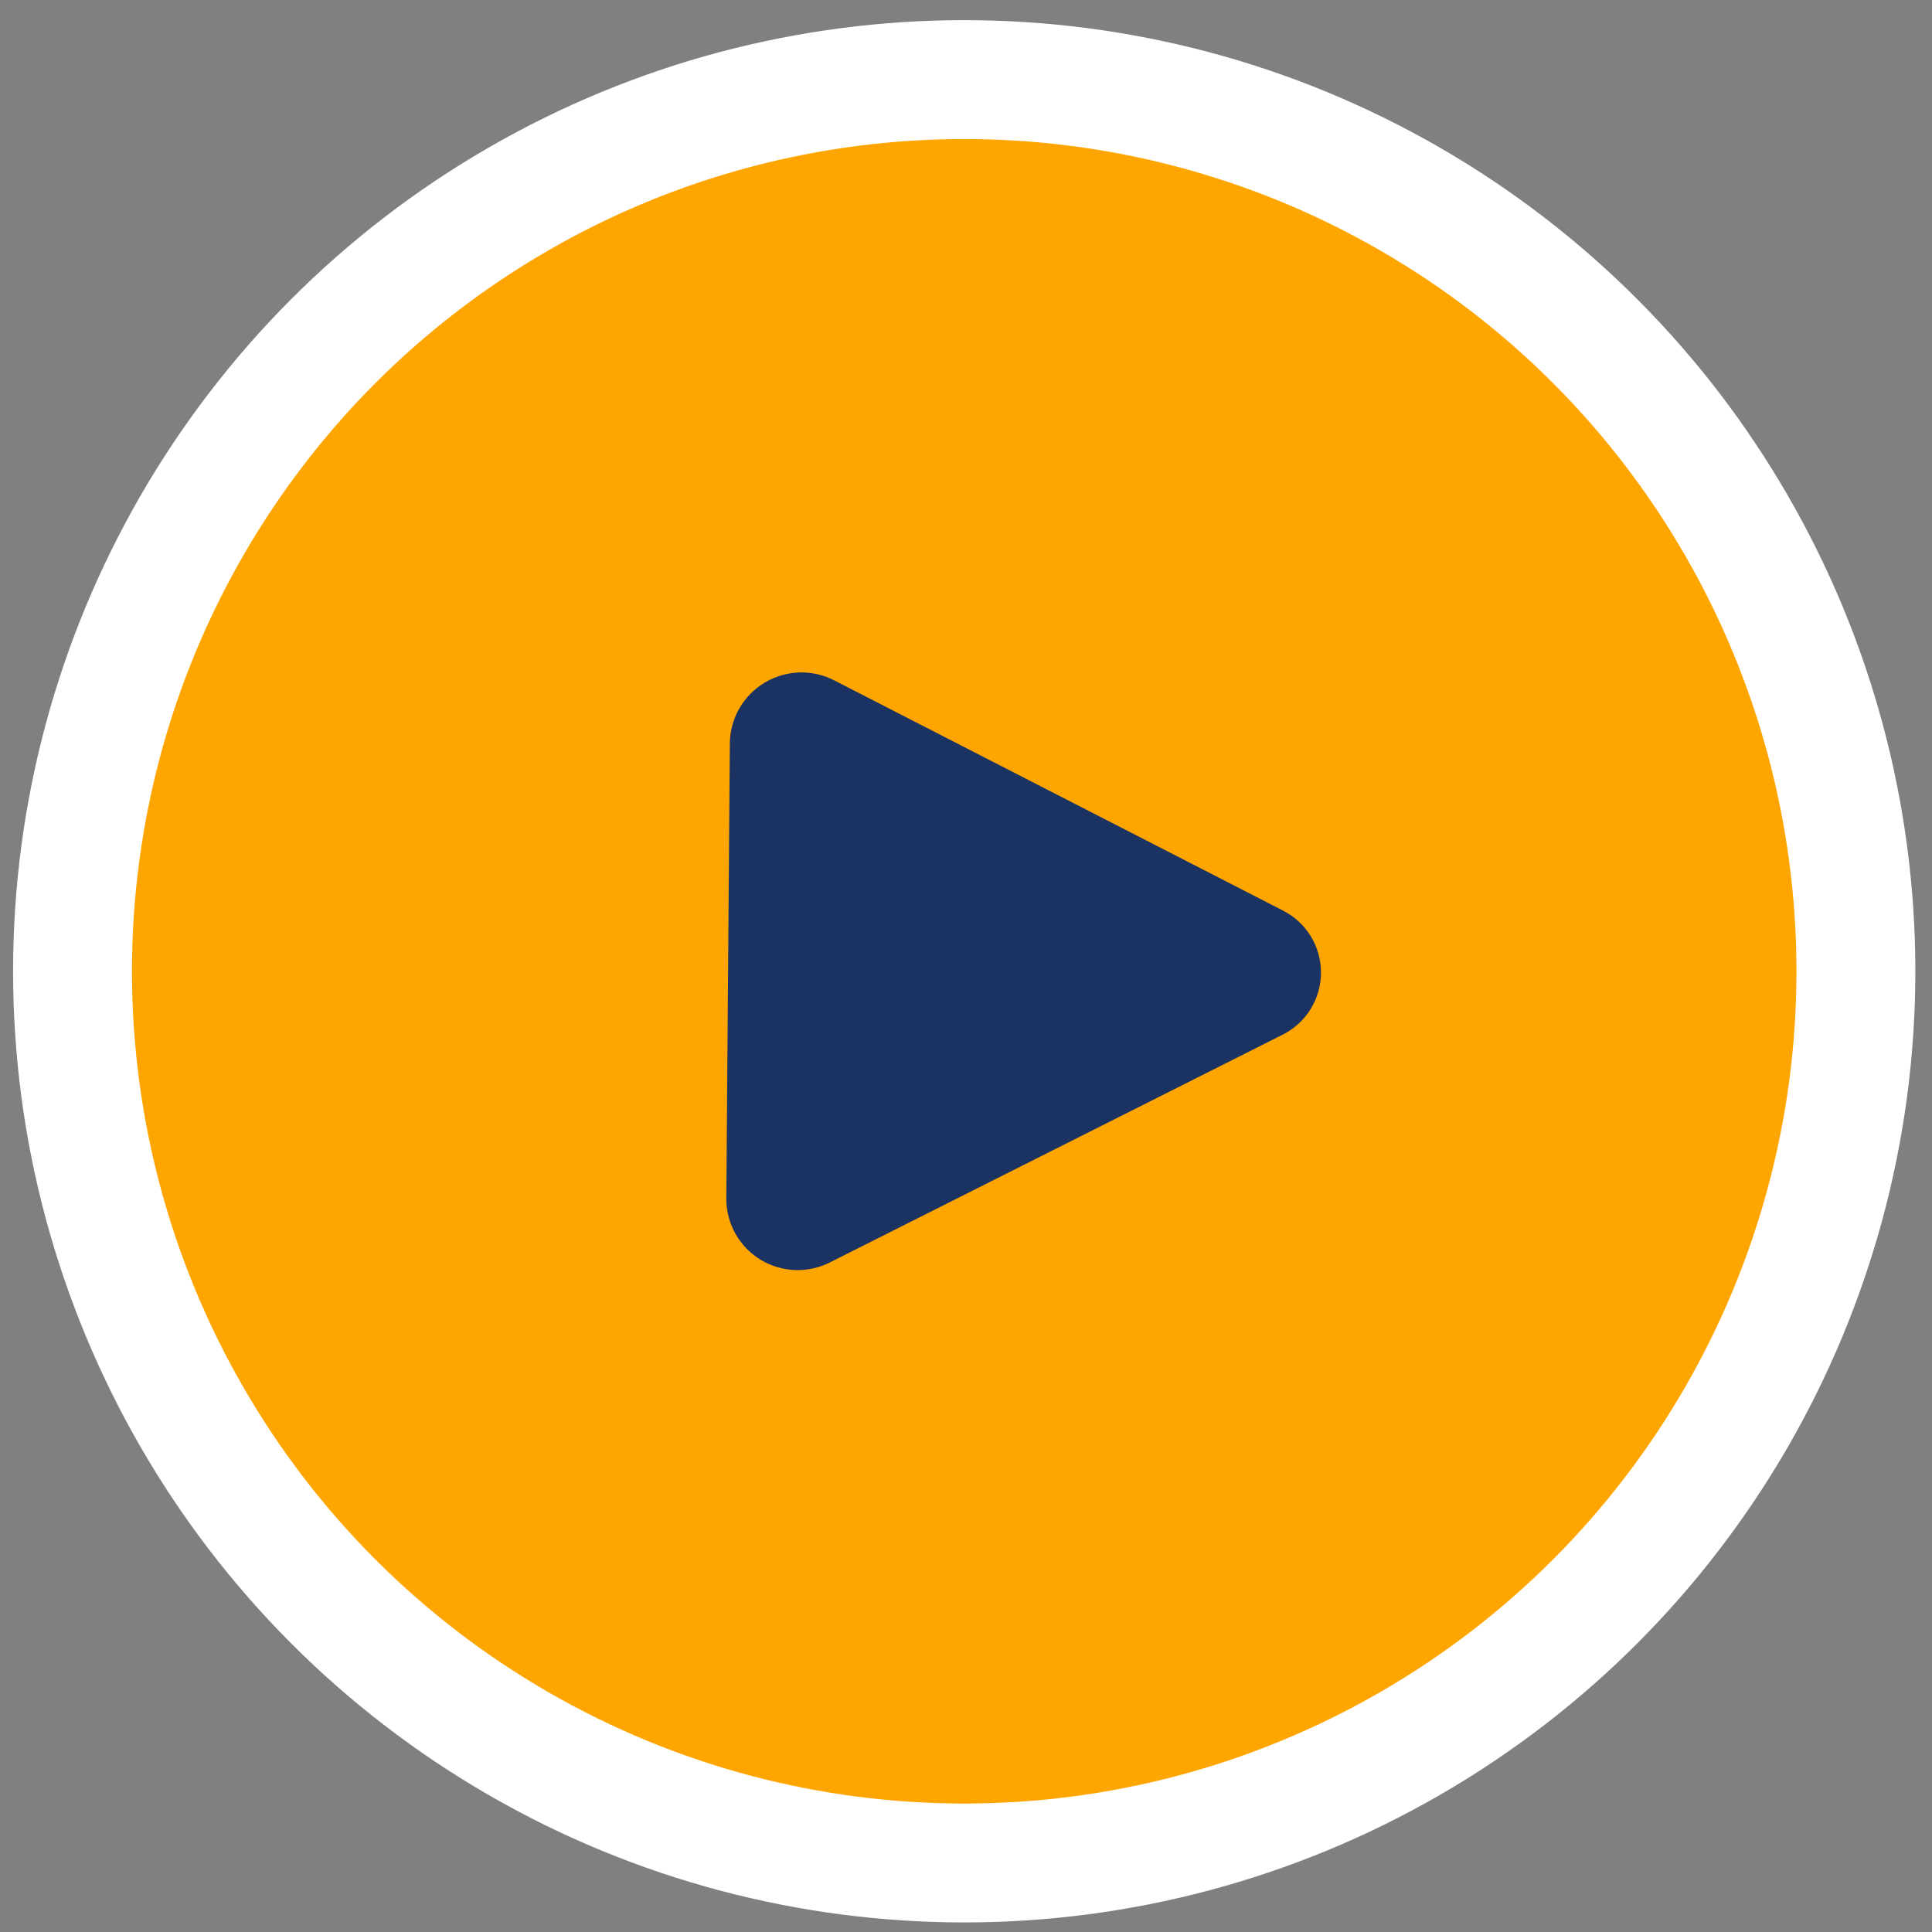
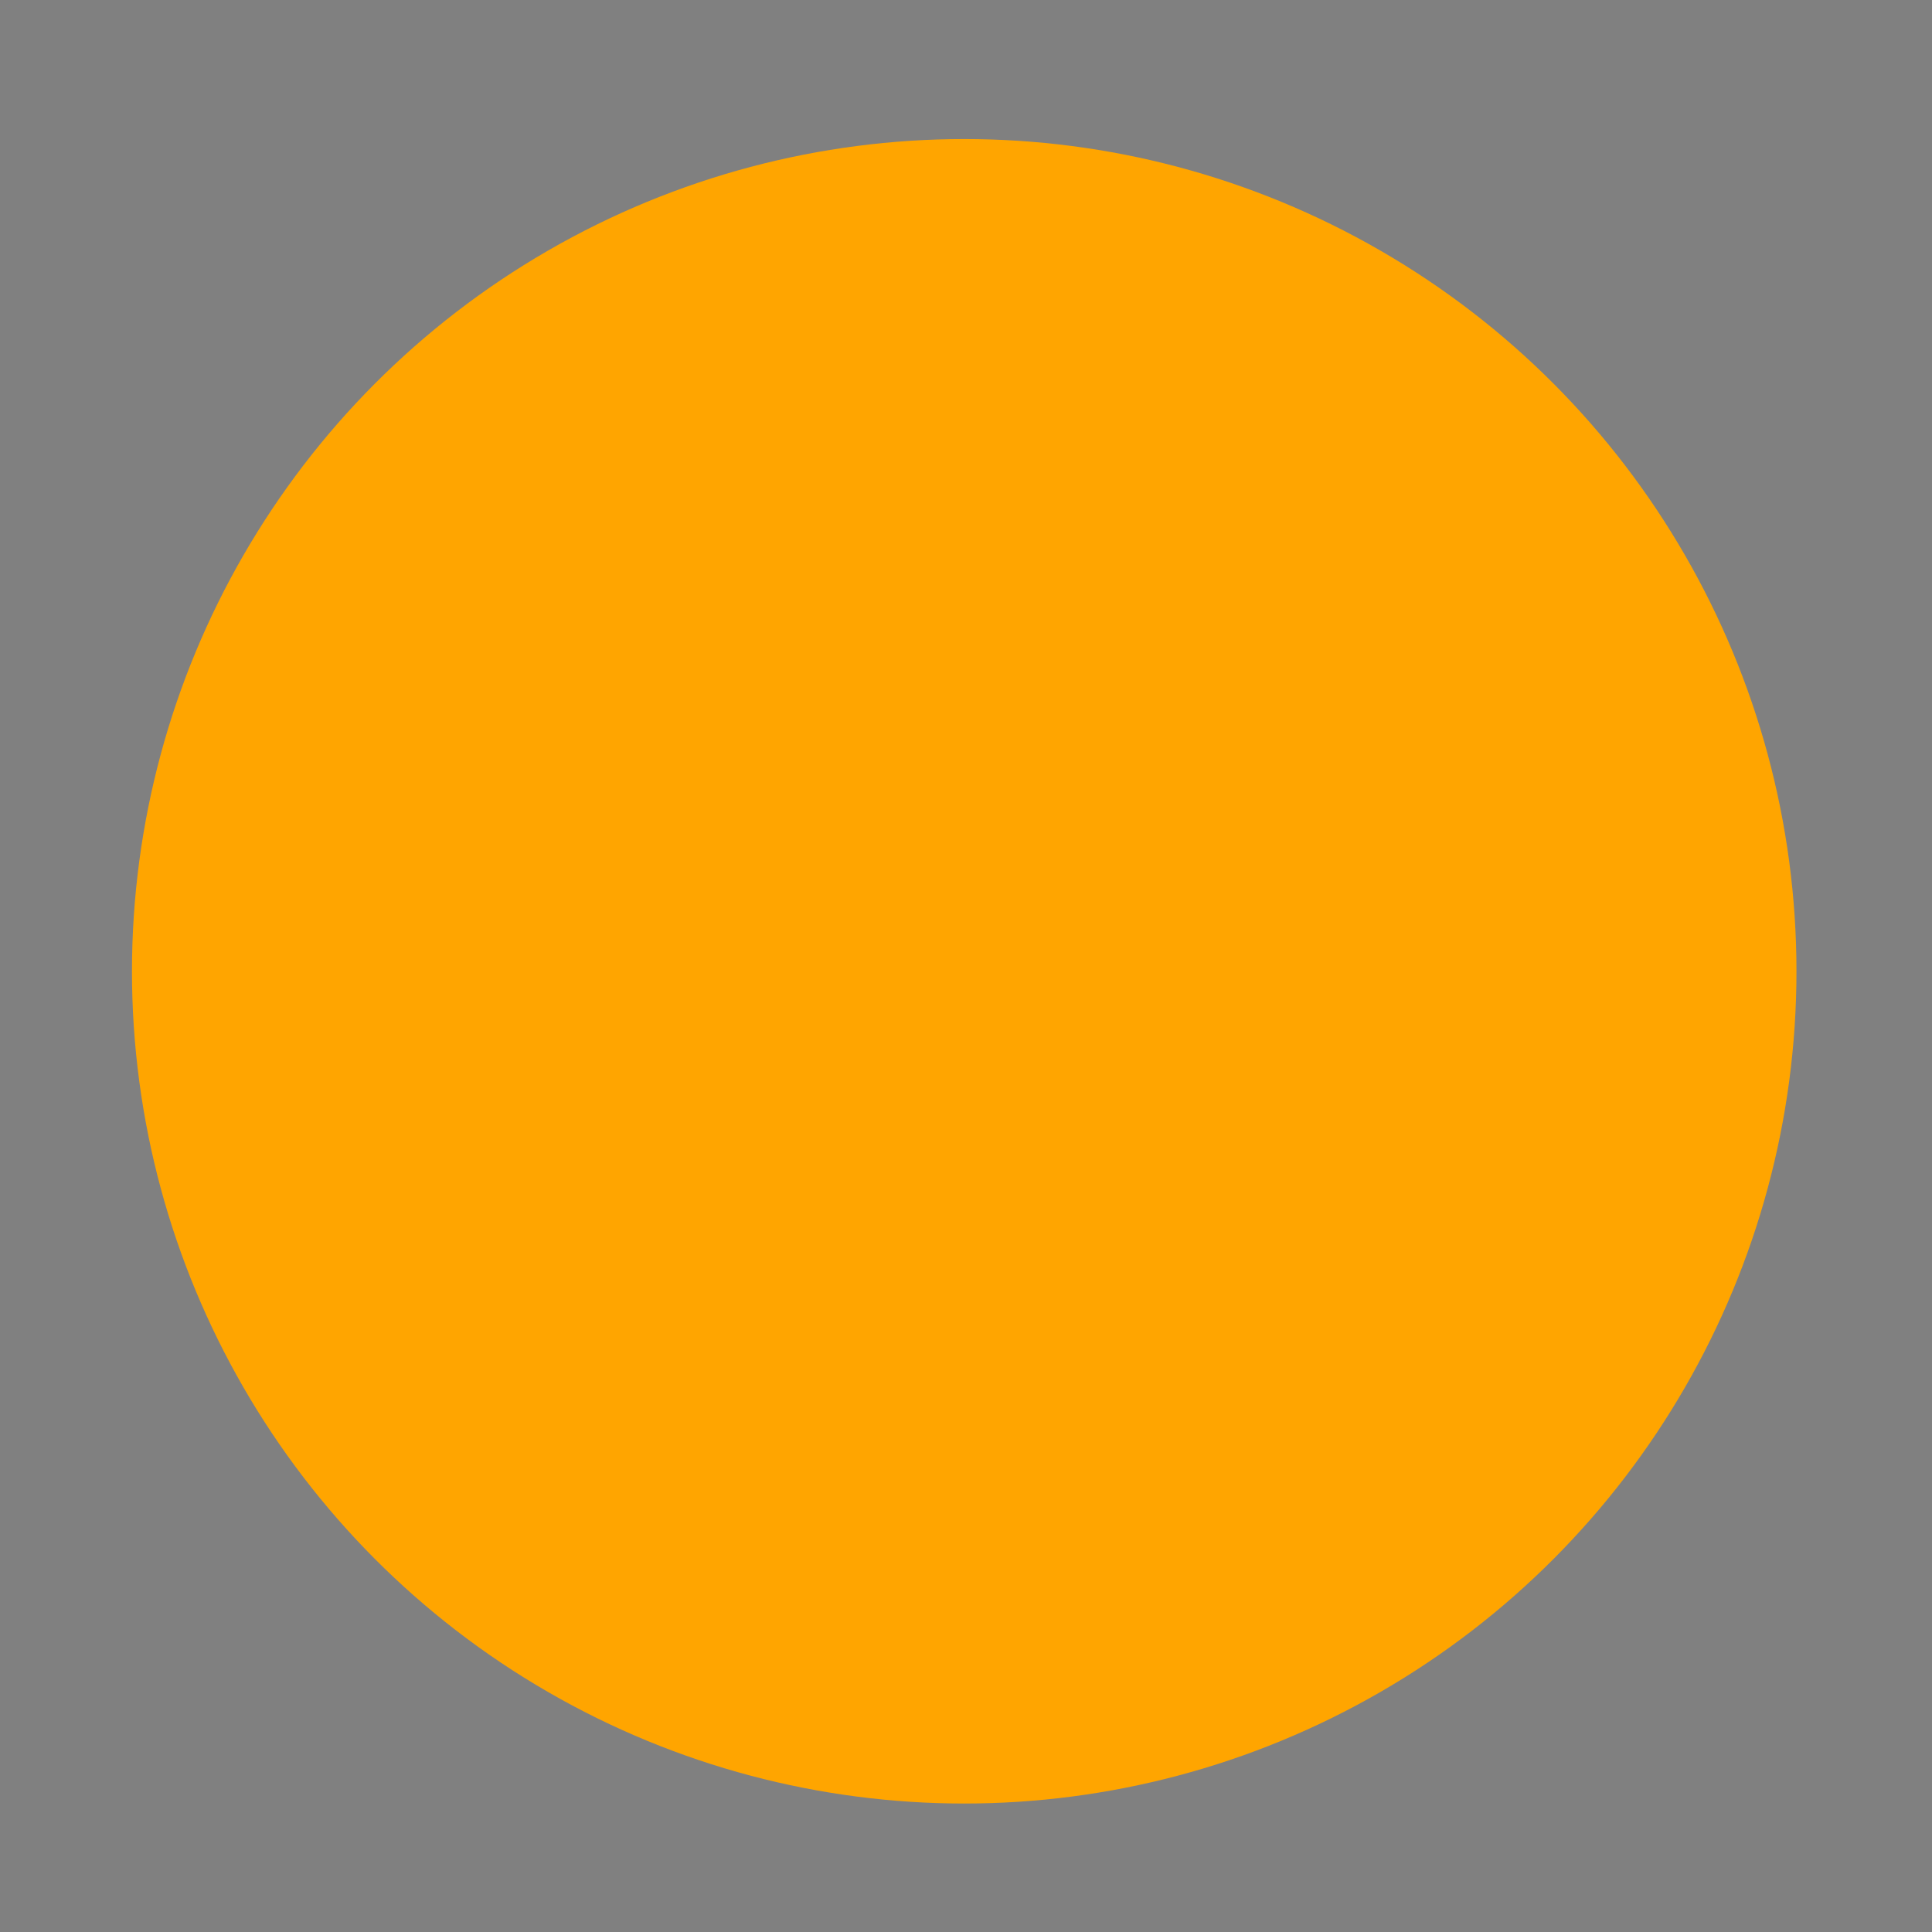
<svg xmlns="http://www.w3.org/2000/svg" width="65" height="65" viewBox="0 0 65 65" fill="none">
  <rect x="0" y="0" width="65" height="65" fill="#808080" stroke="none" />
-   <circle cx="32.44" cy="32.678" r="32" fill="white" />
  <circle cx="32.44" cy="32.678" r="28" fill="#FFA500" />
-   <path d="M24.436 40.345L24.555 24.975C24.566 24.566 24.679 24.166 24.886 23.814C25.093 23.461 25.387 23.167 25.739 22.959C26.091 22.751 26.49 22.636 26.899 22.624C27.308 22.613 27.713 22.706 28.076 22.895L43.145 30.625C43.535 30.819 43.863 31.117 44.093 31.488C44.322 31.858 44.443 32.284 44.443 32.72C44.443 33.155 44.322 33.582 44.093 33.952C43.863 34.322 43.535 34.621 43.145 34.815L27.936 42.465C27.571 42.653 27.164 42.744 26.753 42.73C26.343 42.716 25.943 42.597 25.592 42.385C25.241 42.172 24.95 41.873 24.748 41.516C24.545 41.158 24.438 40.755 24.436 40.345Z" fill="#1A3362" />
</svg>